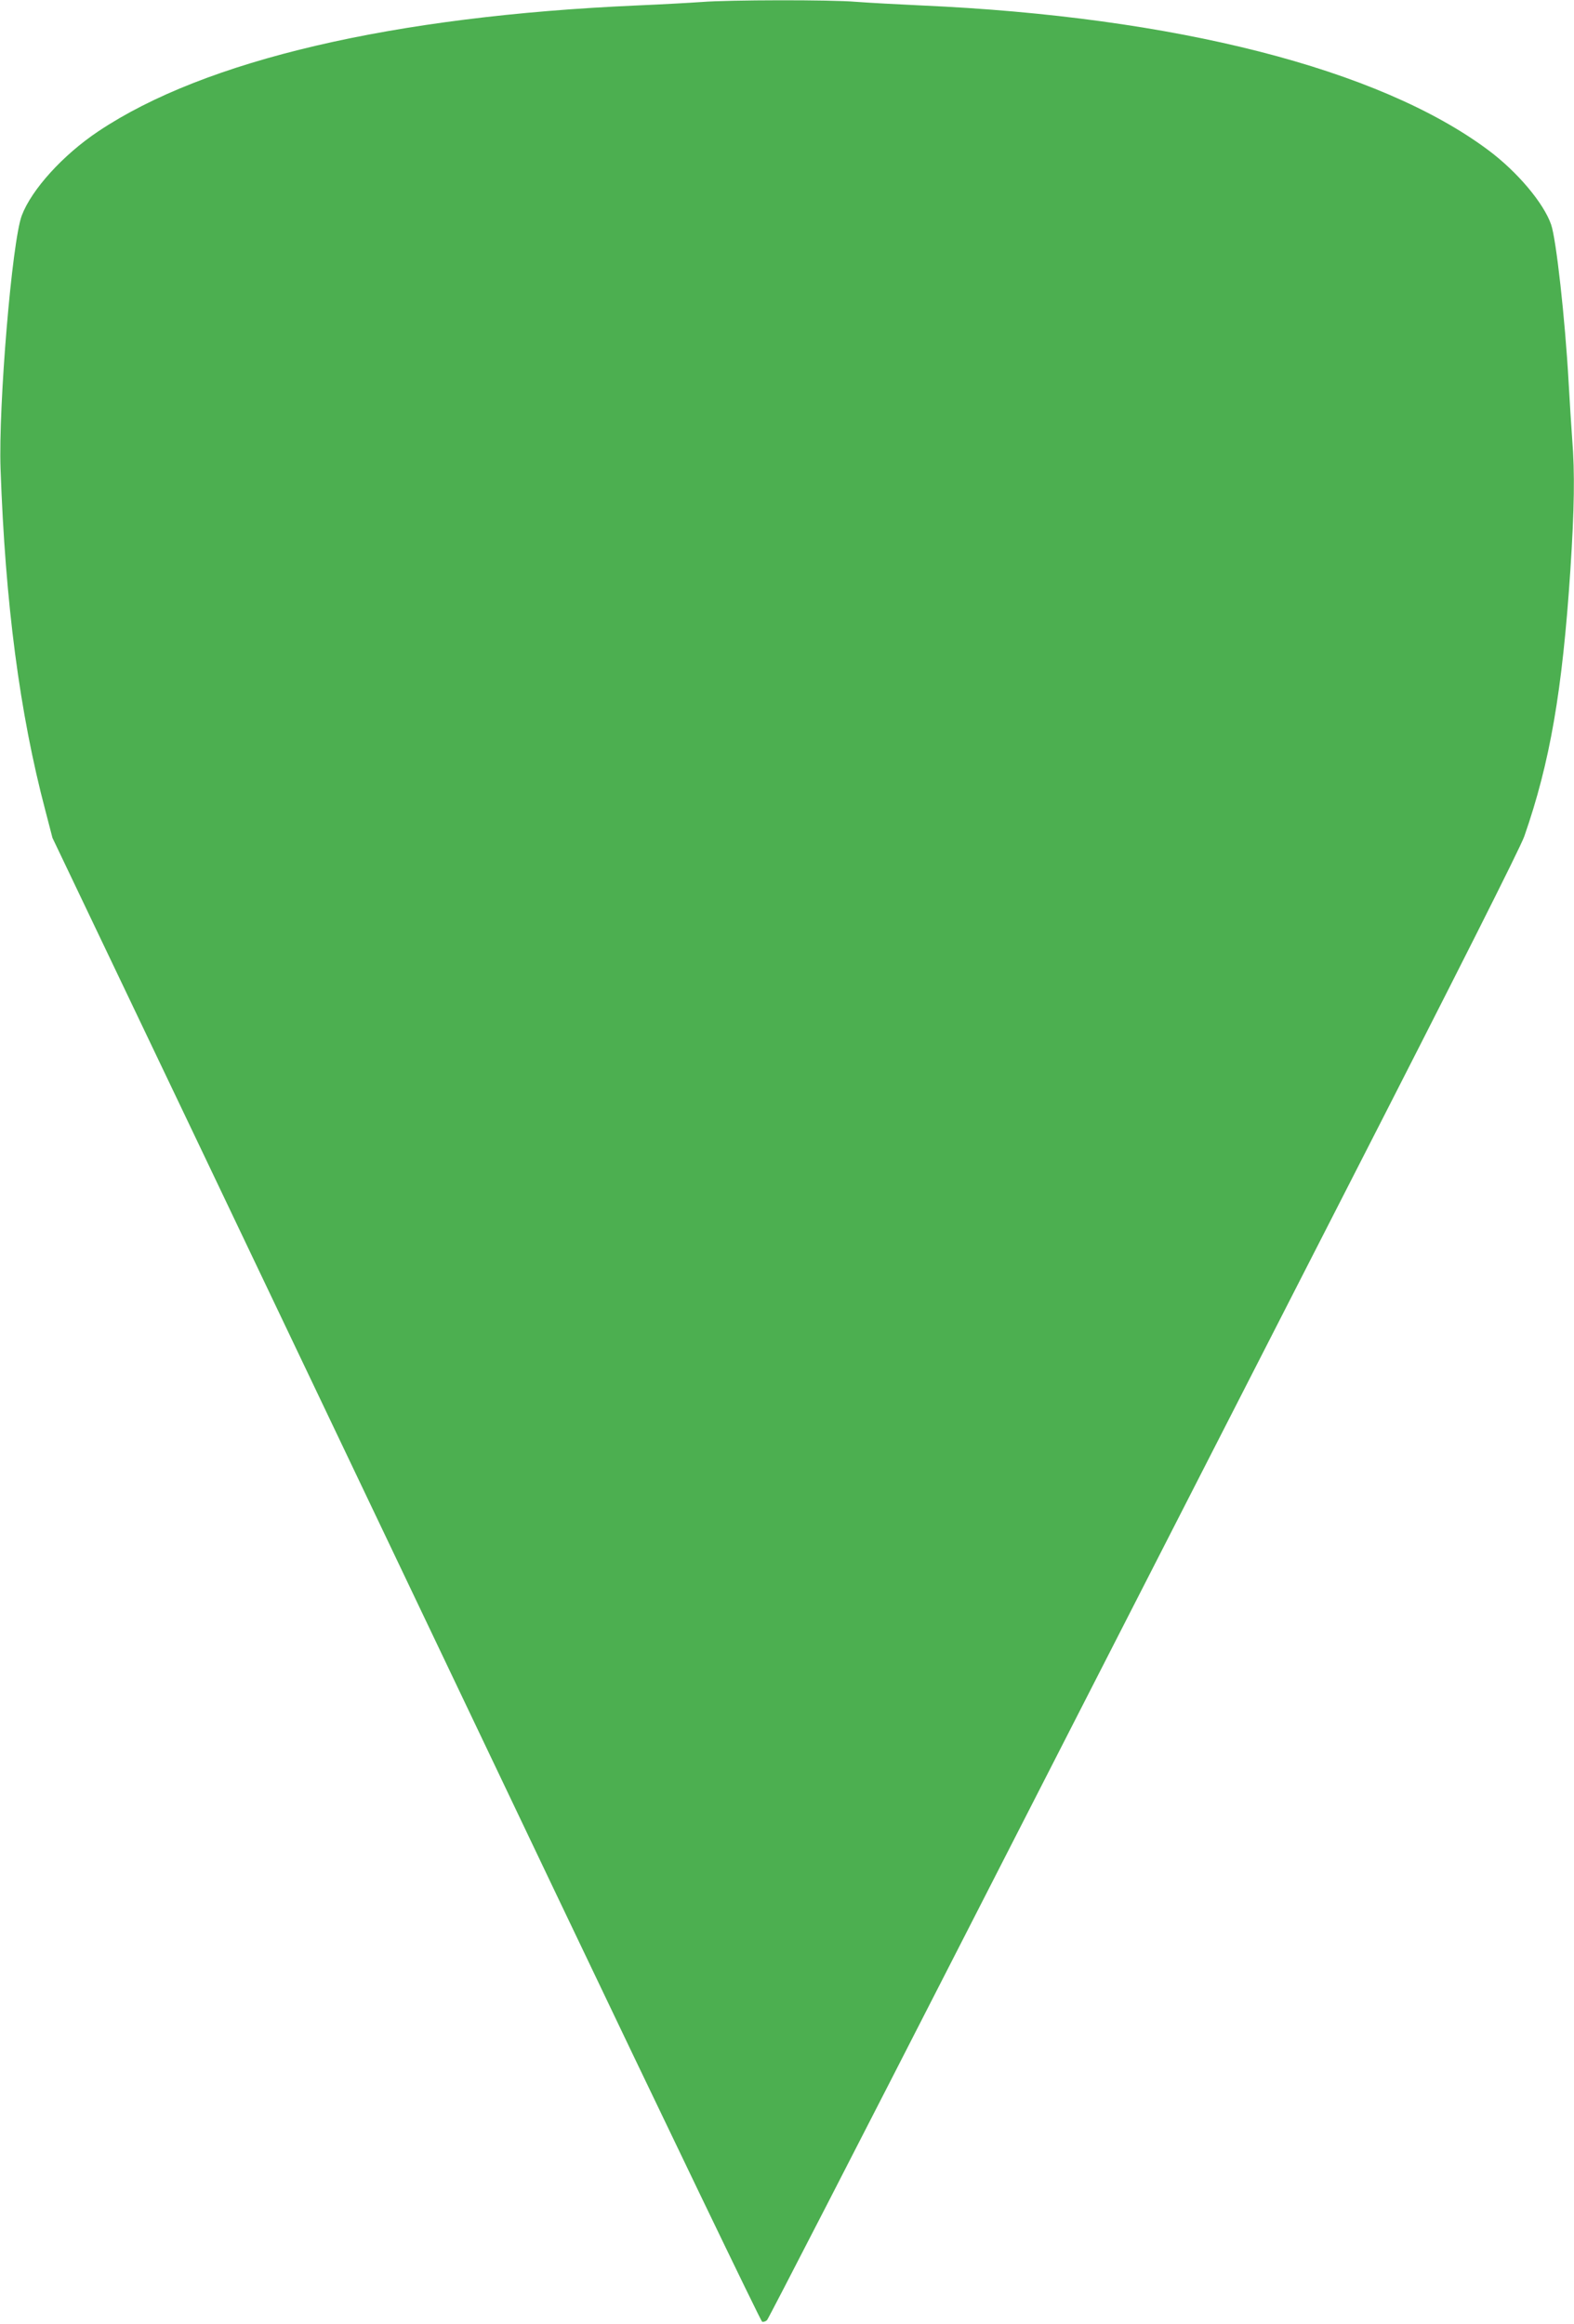
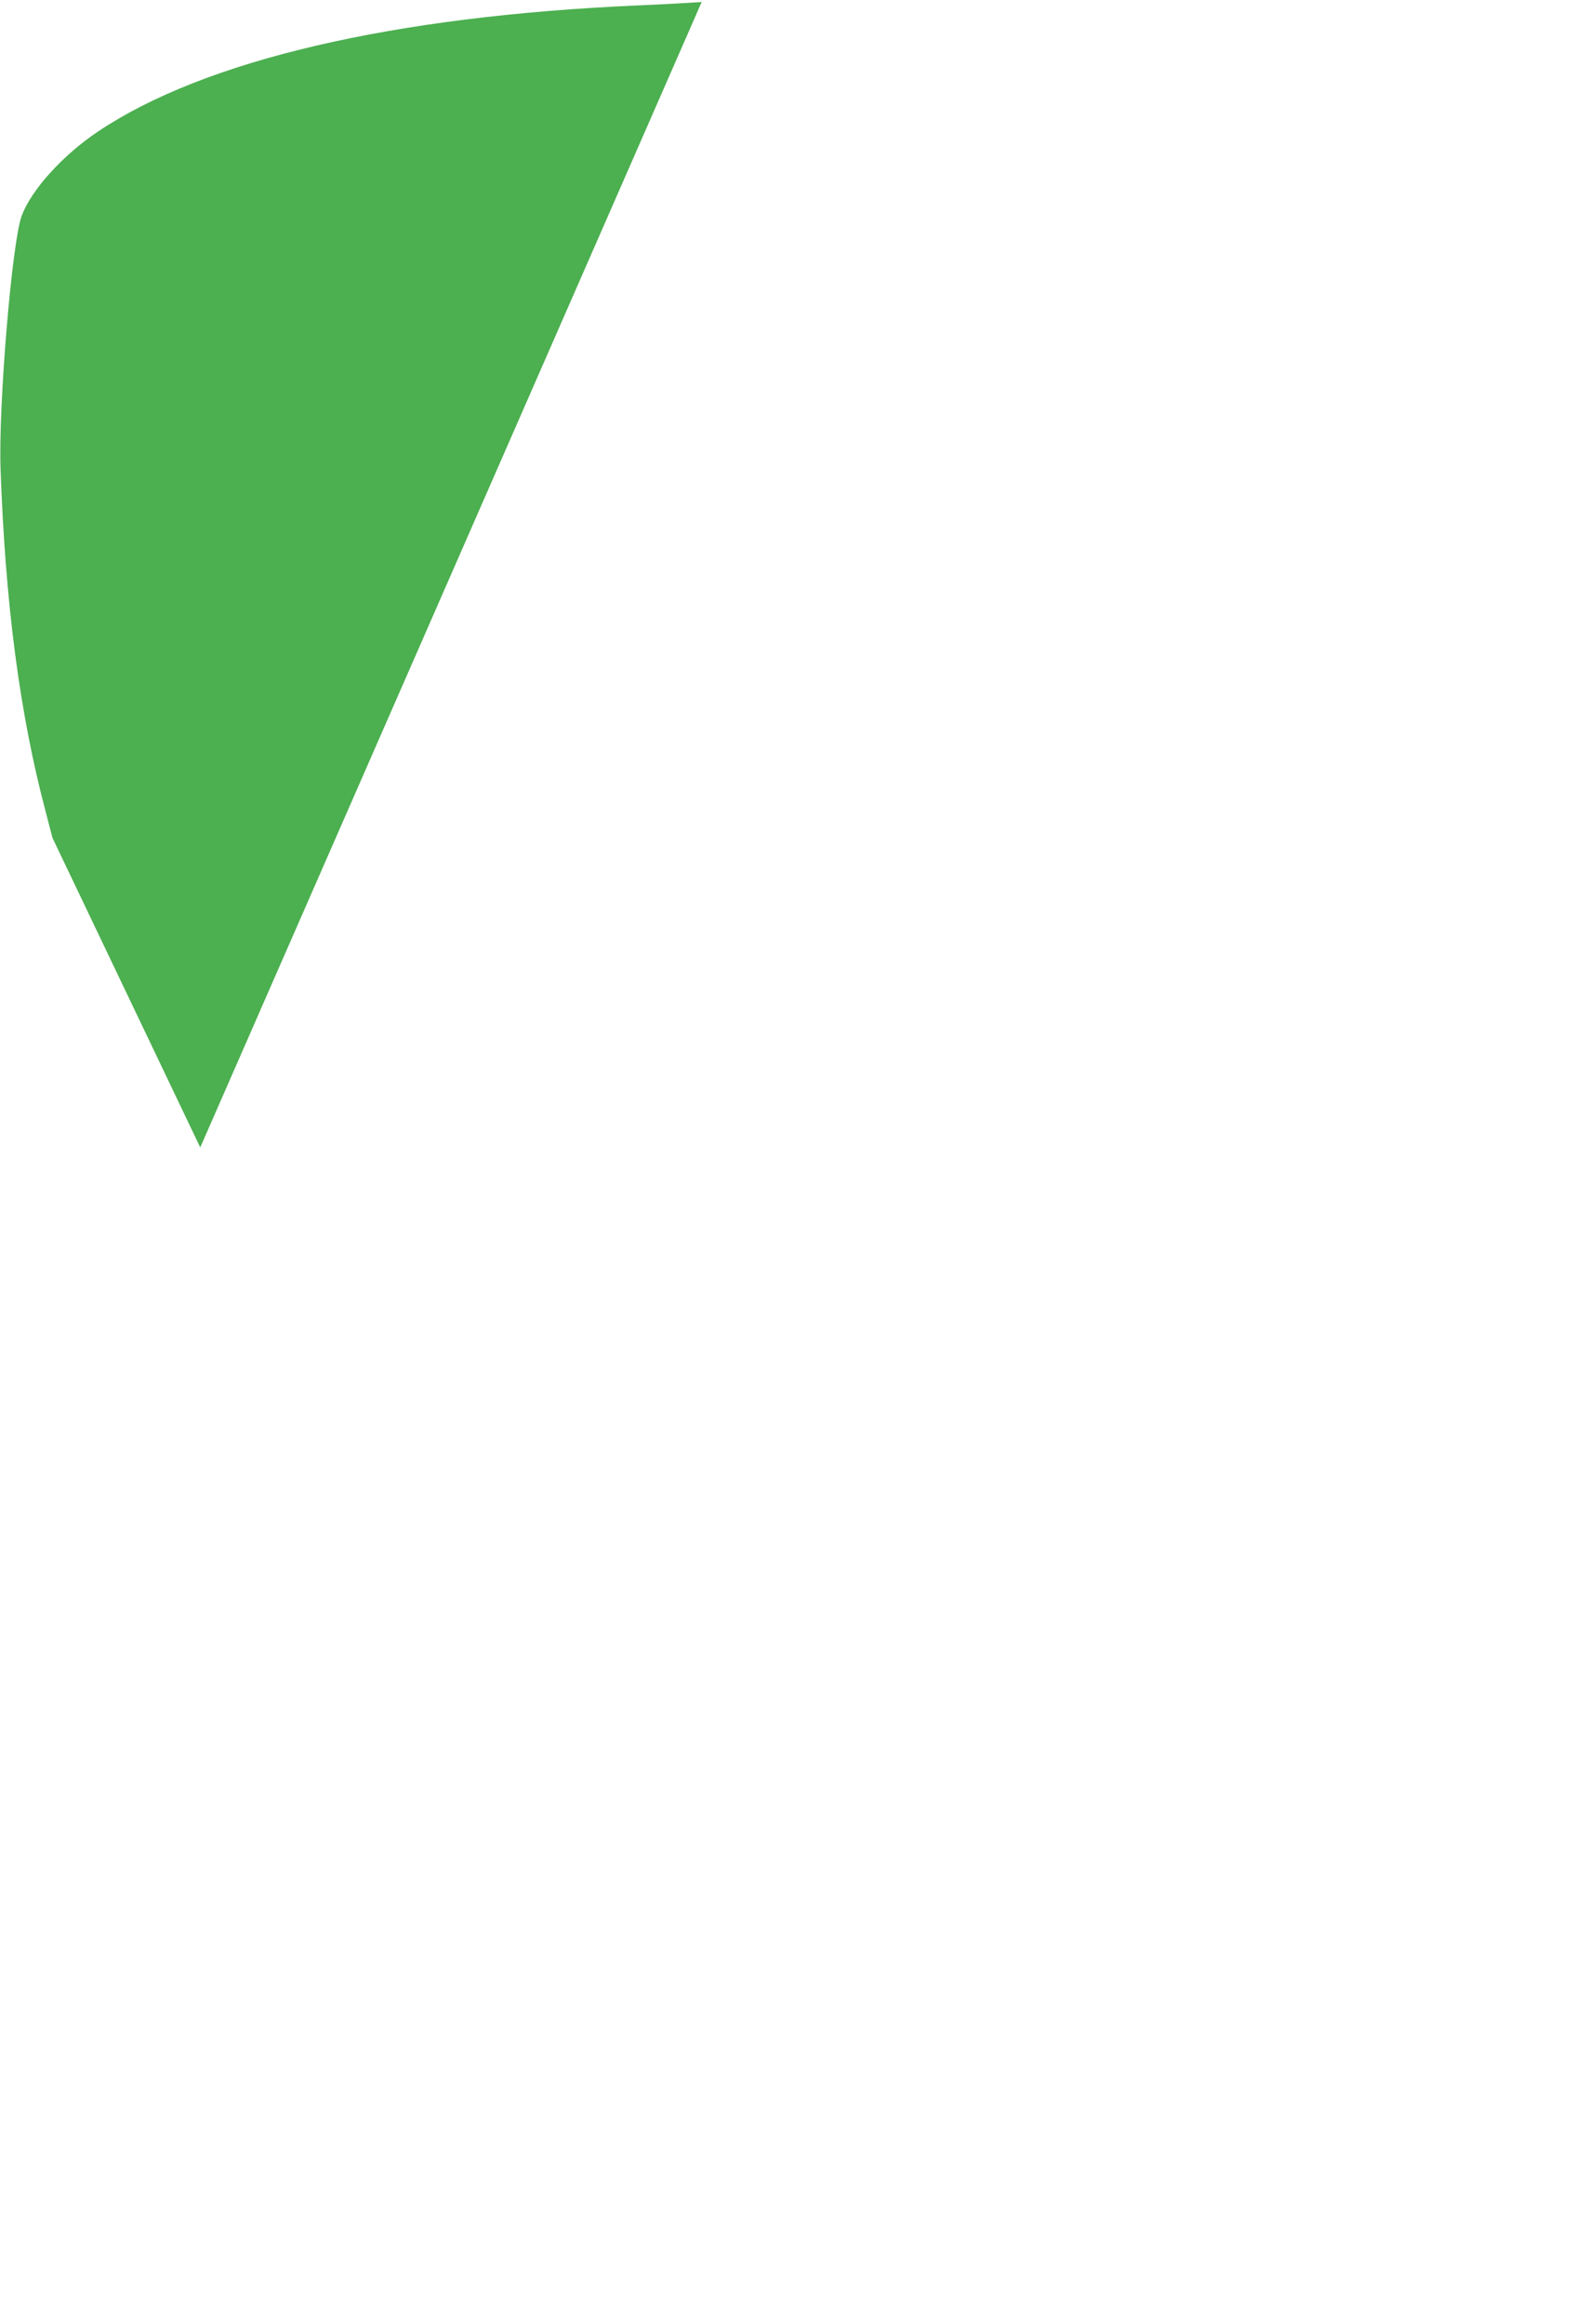
<svg xmlns="http://www.w3.org/2000/svg" version="1.0" width="867pt" height="1280pt" viewBox="0 0 867 1280" preserveAspectRatio="xMidYMid meet">
  <g transform="translate(0,1280) scale(0.1,-0.1)" fill="#4caf50" stroke="none">
-     <path d="M3865 12789 c-55 -4 -215 -13 -355 -19 -1346 -59 -2382 -301 -2968 -693 -195 -130 -368 -321 -422 -464 -54 -143 -129 -1044 -117 -1394 26 -742 105 -1346 247 -1884 l39 -150 814 -1705 c447 -938 1323 -2775 1947 -4084 624 -1308 1141 -2381 1148 -2384 8 -2 20 2 27 9 8 8 504 972 1103 2144 599 1172 1527 2985 2061 4030 653 1276 983 1932 1007 1998 142 407 210 803 254 1467 22 337 25 537 10 722 -5 68 -14 211 -20 318 -19 341 -68 783 -96 863 -41 118 -185 290 -346 410 -600 448 -1724 735 -3123 797 -132 6 -294 15 -360 20 -138 12 -701 11 -850 -1z" />
+     <path d="M3865 12789 c-55 -4 -215 -13 -355 -19 -1346 -59 -2382 -301 -2968 -693 -195 -130 -368 -321 -422 -464 -54 -143 -129 -1044 -117 -1394 26 -742 105 -1346 247 -1884 l39 -150 814 -1705 z" />
  </g>
</svg>